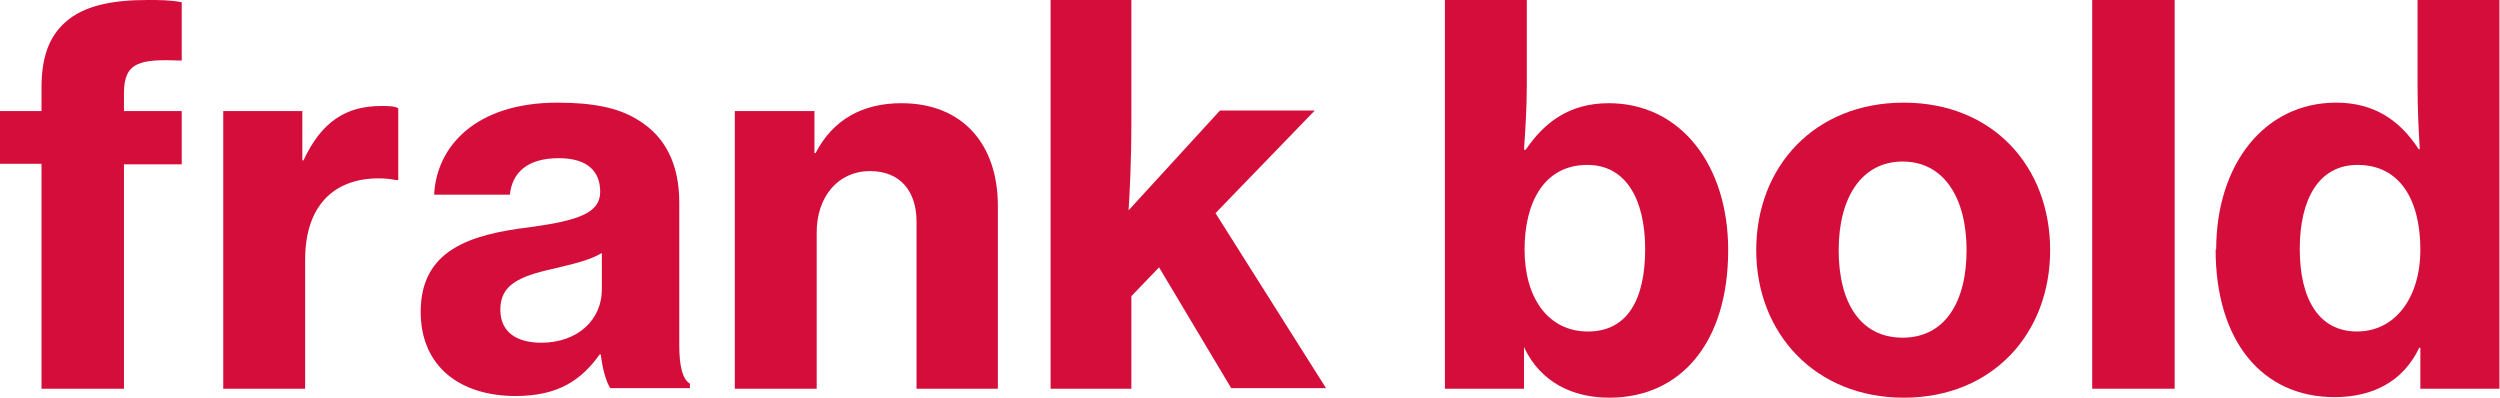
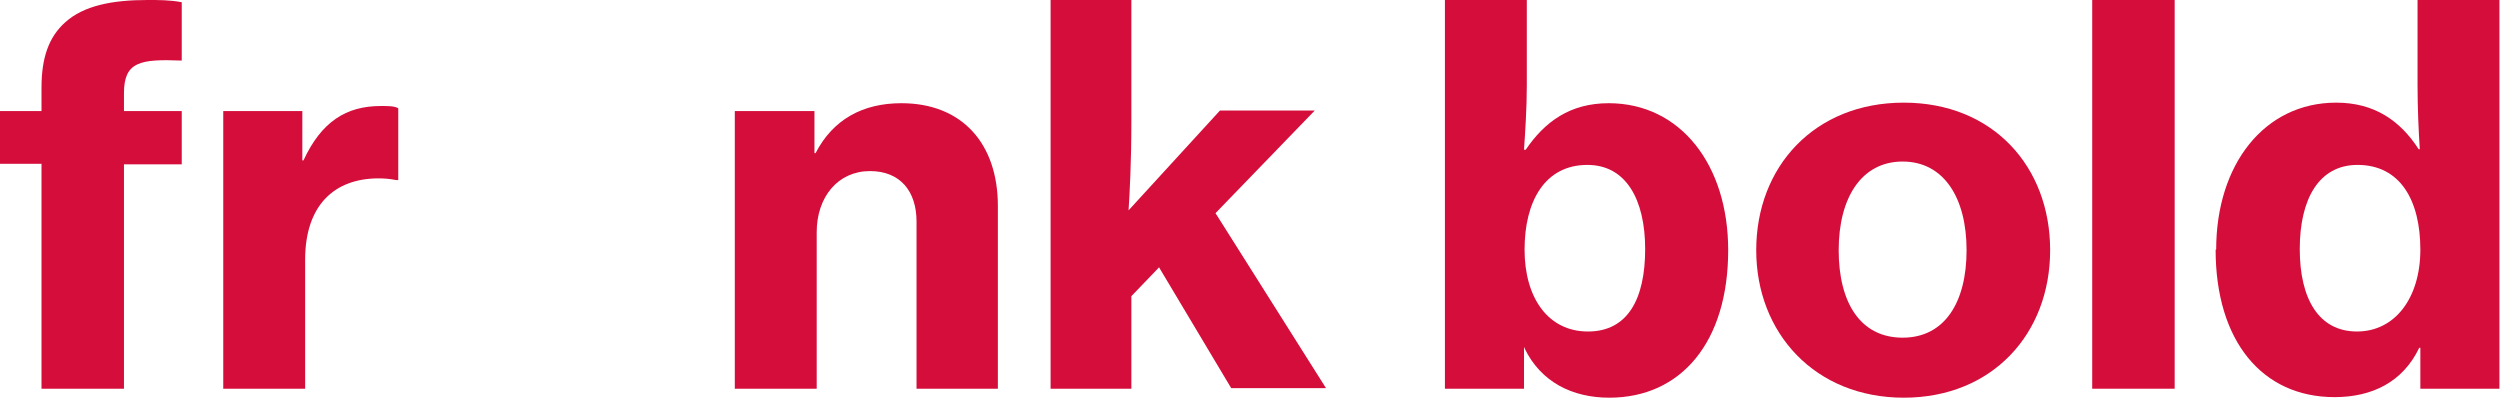
<svg xmlns="http://www.w3.org/2000/svg" id="Vrstva_2" data-name="Vrstva 2" viewBox="0 0 44.57 7.09">
  <defs>
    <style> .cls-1 { fill: #d50d3b; } </style>
  </defs>
  <g id="Vrstva_1-2" data-name="Vrstva 1">
    <g id="uuid-93f094f6-6288-4fc2-ae7e-025e96527add" data-name="Vrstva 1-2">
      <path class="cls-1" d="M0,1.98h.74v-.42c0-.53.13-.9.42-1.16C1.49.1,2,0,2.63,0,2.83,0,3.04,0,3.24.04v1.04c-.74-.03-1.03.02-1.03.58v.32h1.03v.95h-1.03v4H.74V2.92h-.74v-.95h0Z" />
      <path class="cls-1" d="M5.38,2.86h.03c.32-.69.76-.97,1.38-.97.14,0,.24,0,.31.04v1.28h-.04c-.1-.02-.2-.03-.31-.03-.79,0-1.31.48-1.31,1.45v2.3h-1.46V1.98h1.41v.88h0Z" />
-       <path class="cls-1" d="M10.71,6.32h-.02c-.33.46-.74.74-1.5.74-.98,0-1.69-.52-1.69-1.5,0-1.1.87-1.38,1.95-1.51.88-.12,1.25-.26,1.25-.63s-.23-.6-.74-.6c-.56,0-.83.26-.87.65h-1.35c.04-.85.73-1.64,2.2-1.64.63,0,1.08.09,1.42.3.51.3.75.81.75,1.48v2.54c0,.39.06.61.19.69v.08h-1.42c-.07-.11-.14-.33-.17-.61h0ZM10.73,5.15v-.64c-.21.13-.53.2-.86.28-.64.14-.95.3-.95.73s.33.59.73.59c.65,0,1.08-.41,1.08-.95h0Z" />
      <path class="cls-1" d="M14.51,2.73h.03c.31-.6.84-.89,1.53-.89,1.09,0,1.72.73,1.72,1.83v3.26h-1.45v-2.98c0-.54-.29-.9-.83-.9-.57,0-.95.46-.95,1.09v2.79h-1.46V1.98h1.42v.75h0Z" />
      <path class="cls-1" d="M20.66,4.77l-.49.51v1.65h-1.44V0h1.44v2.16c0,.73-.03,1.28-.05,1.59l1.63-1.78h1.69l-1.77,1.83,1.97,3.12h-1.69l-1.29-2.16h0Z" />
      <path class="cls-1" d="M27.19,6.2h-.02v.73h-1.41V0h1.46v1.52c0,.42-.03.85-.05,1.15h.03c.34-.5.79-.83,1.48-.83,1.28,0,2.13,1.1,2.13,2.62,0,1.64-.84,2.63-2.12,2.63-.66,0-1.22-.28-1.51-.88h0ZM29.33,4.44c0-.88-.34-1.5-1.03-1.5-.76,0-1.12.65-1.12,1.51s.42,1.46,1.13,1.46,1.02-.58,1.02-1.47h0Z" />
      <path class="cls-1" d="M31.31,4.46c0-1.49,1.04-2.63,2.63-2.63s2.61,1.14,2.61,2.63-1.03,2.63-2.61,2.63-2.63-1.15-2.63-2.63ZM35.06,4.46c0-.94-.41-1.58-1.14-1.58s-1.14.64-1.14,1.58.39,1.56,1.14,1.56,1.14-.63,1.14-1.56Z" />
      <path class="cls-1" d="M37.3,0h1.47v6.93h-1.47V0Z" />
      <path class="cls-1" d="M39.51,4.45c0-1.52.86-2.62,2.14-2.62.68,0,1.14.32,1.47.83h.02c-.02-.31-.04-.73-.04-1.15V0h1.46v6.93h-1.41v-.73h-.02c-.29.61-.84.88-1.51.88-1.29,0-2.12-1-2.12-2.63h0ZM43.15,4.45c0-.88-.36-1.51-1.12-1.51-.69,0-1.03.61-1.03,1.5s.34,1.47,1.02,1.47,1.13-.6,1.13-1.46Z" />
    </g>
  </g>
</svg>